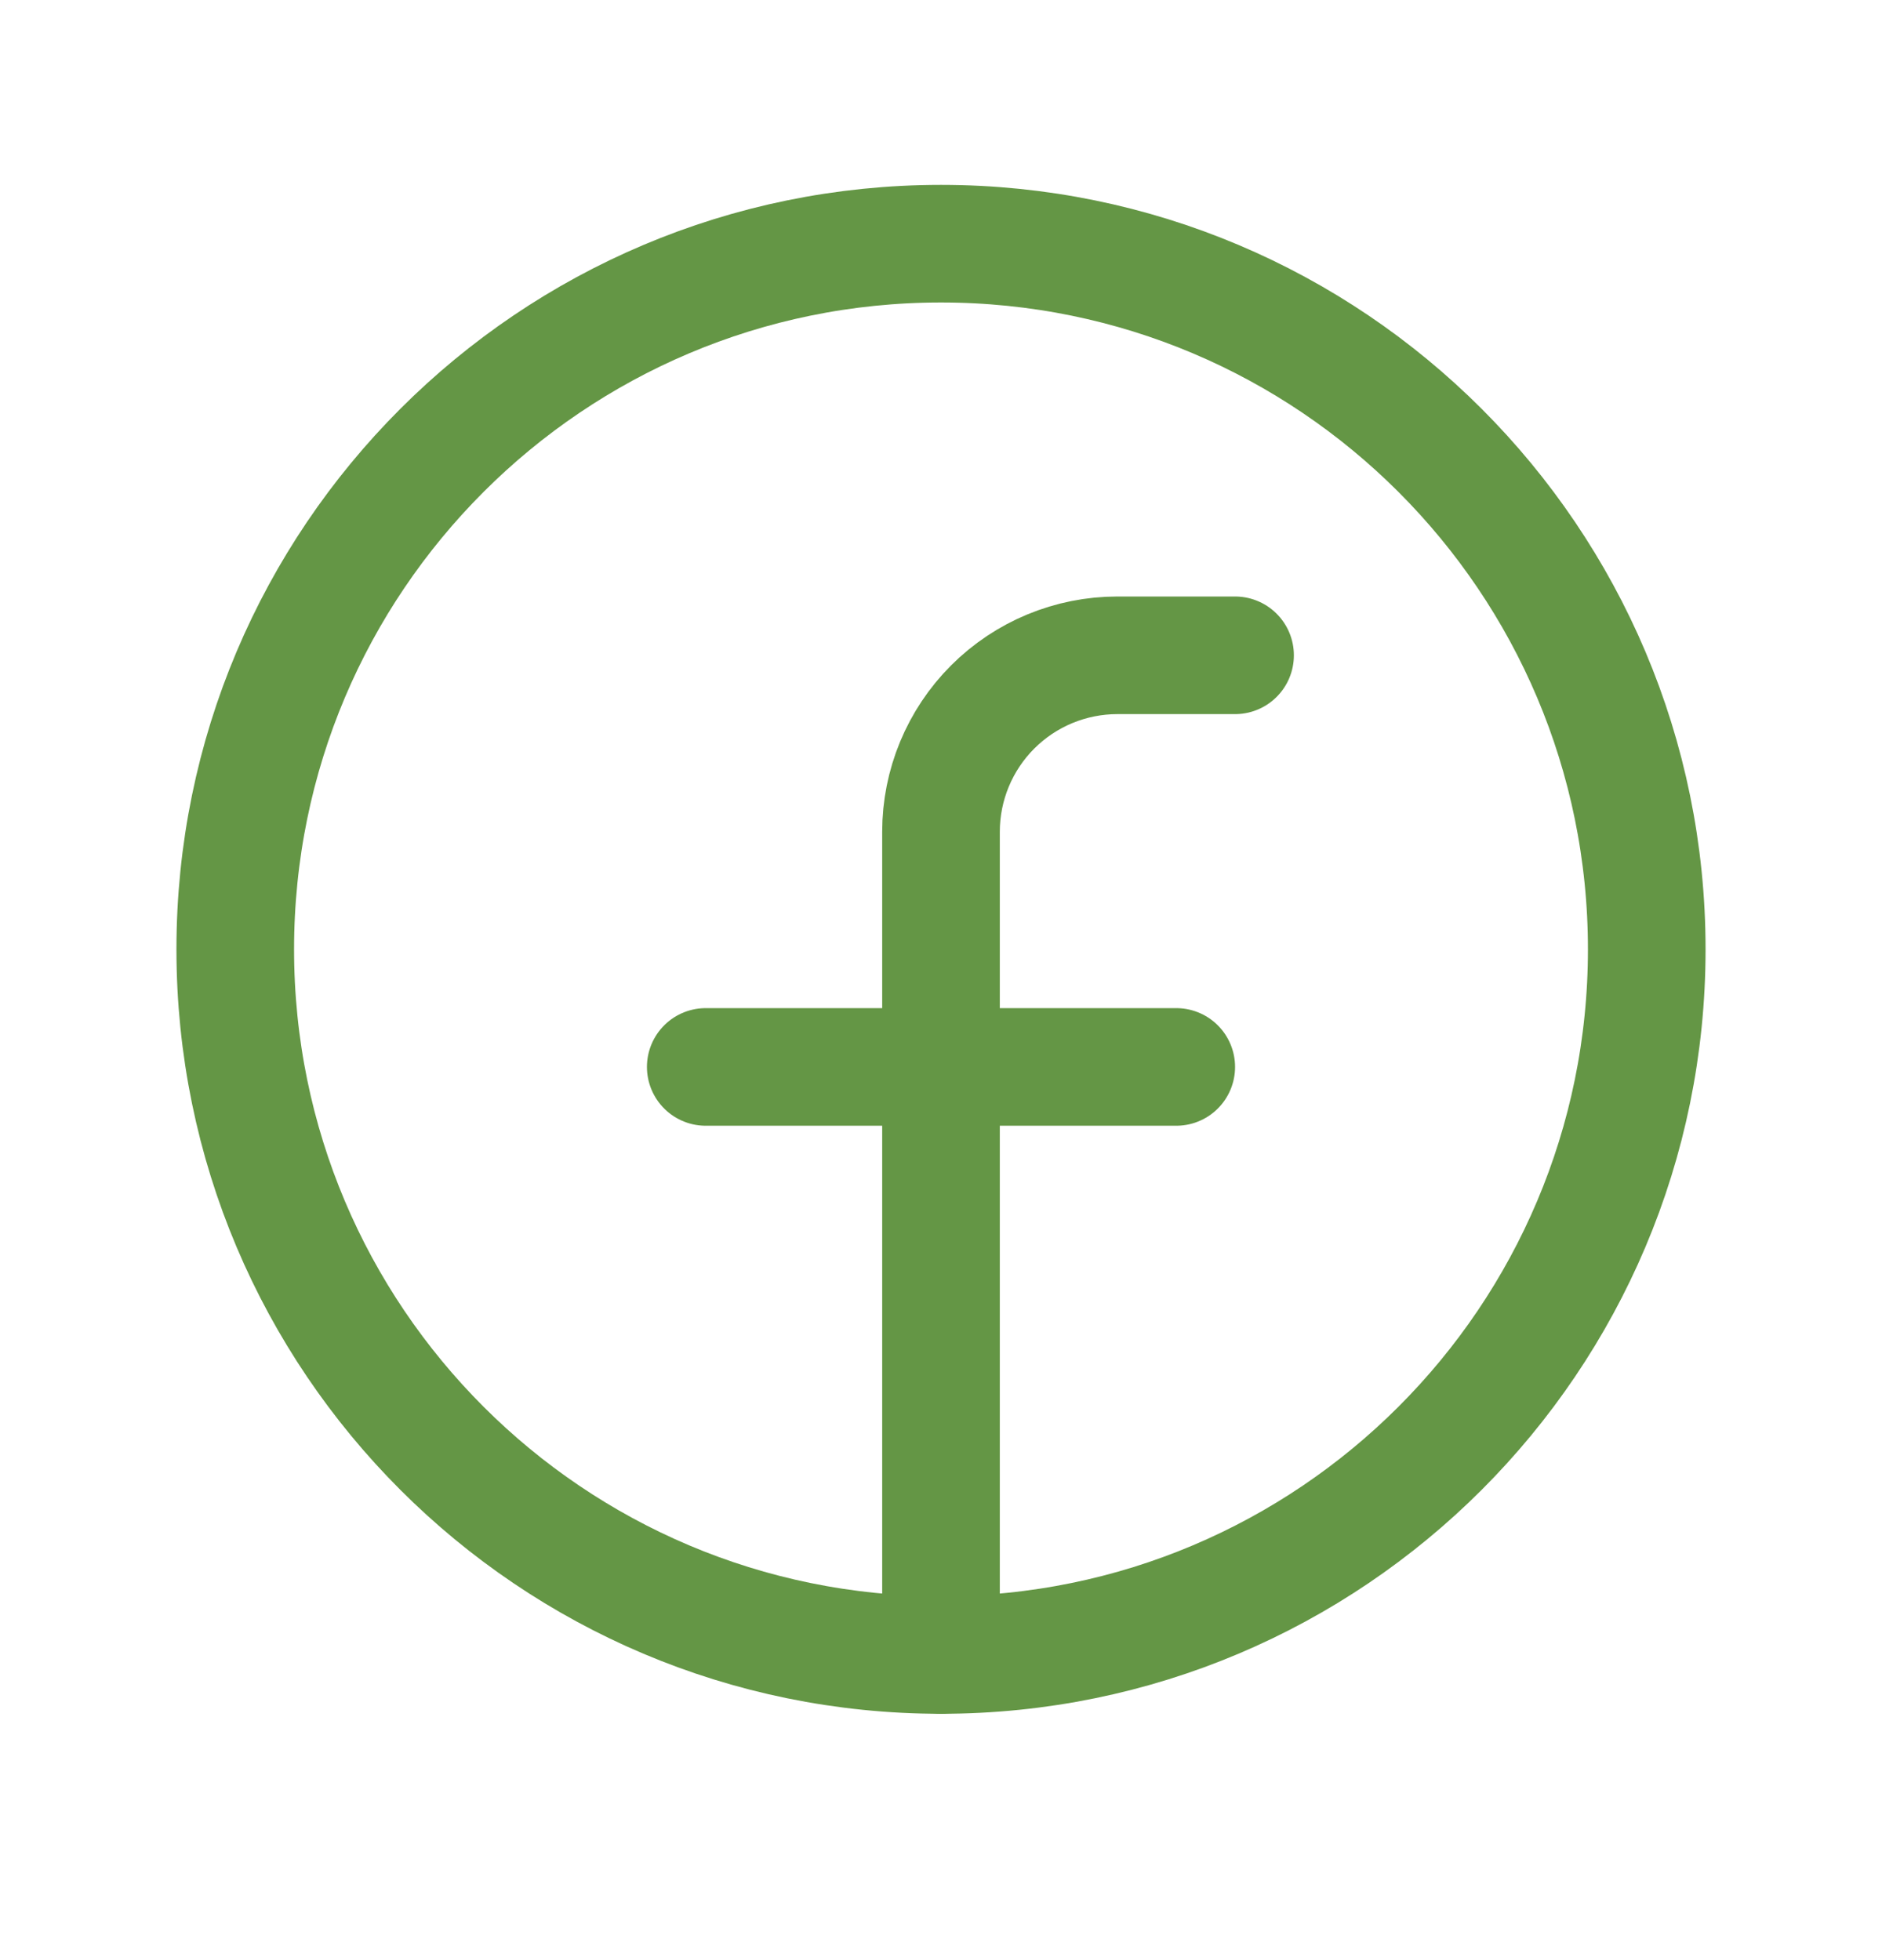
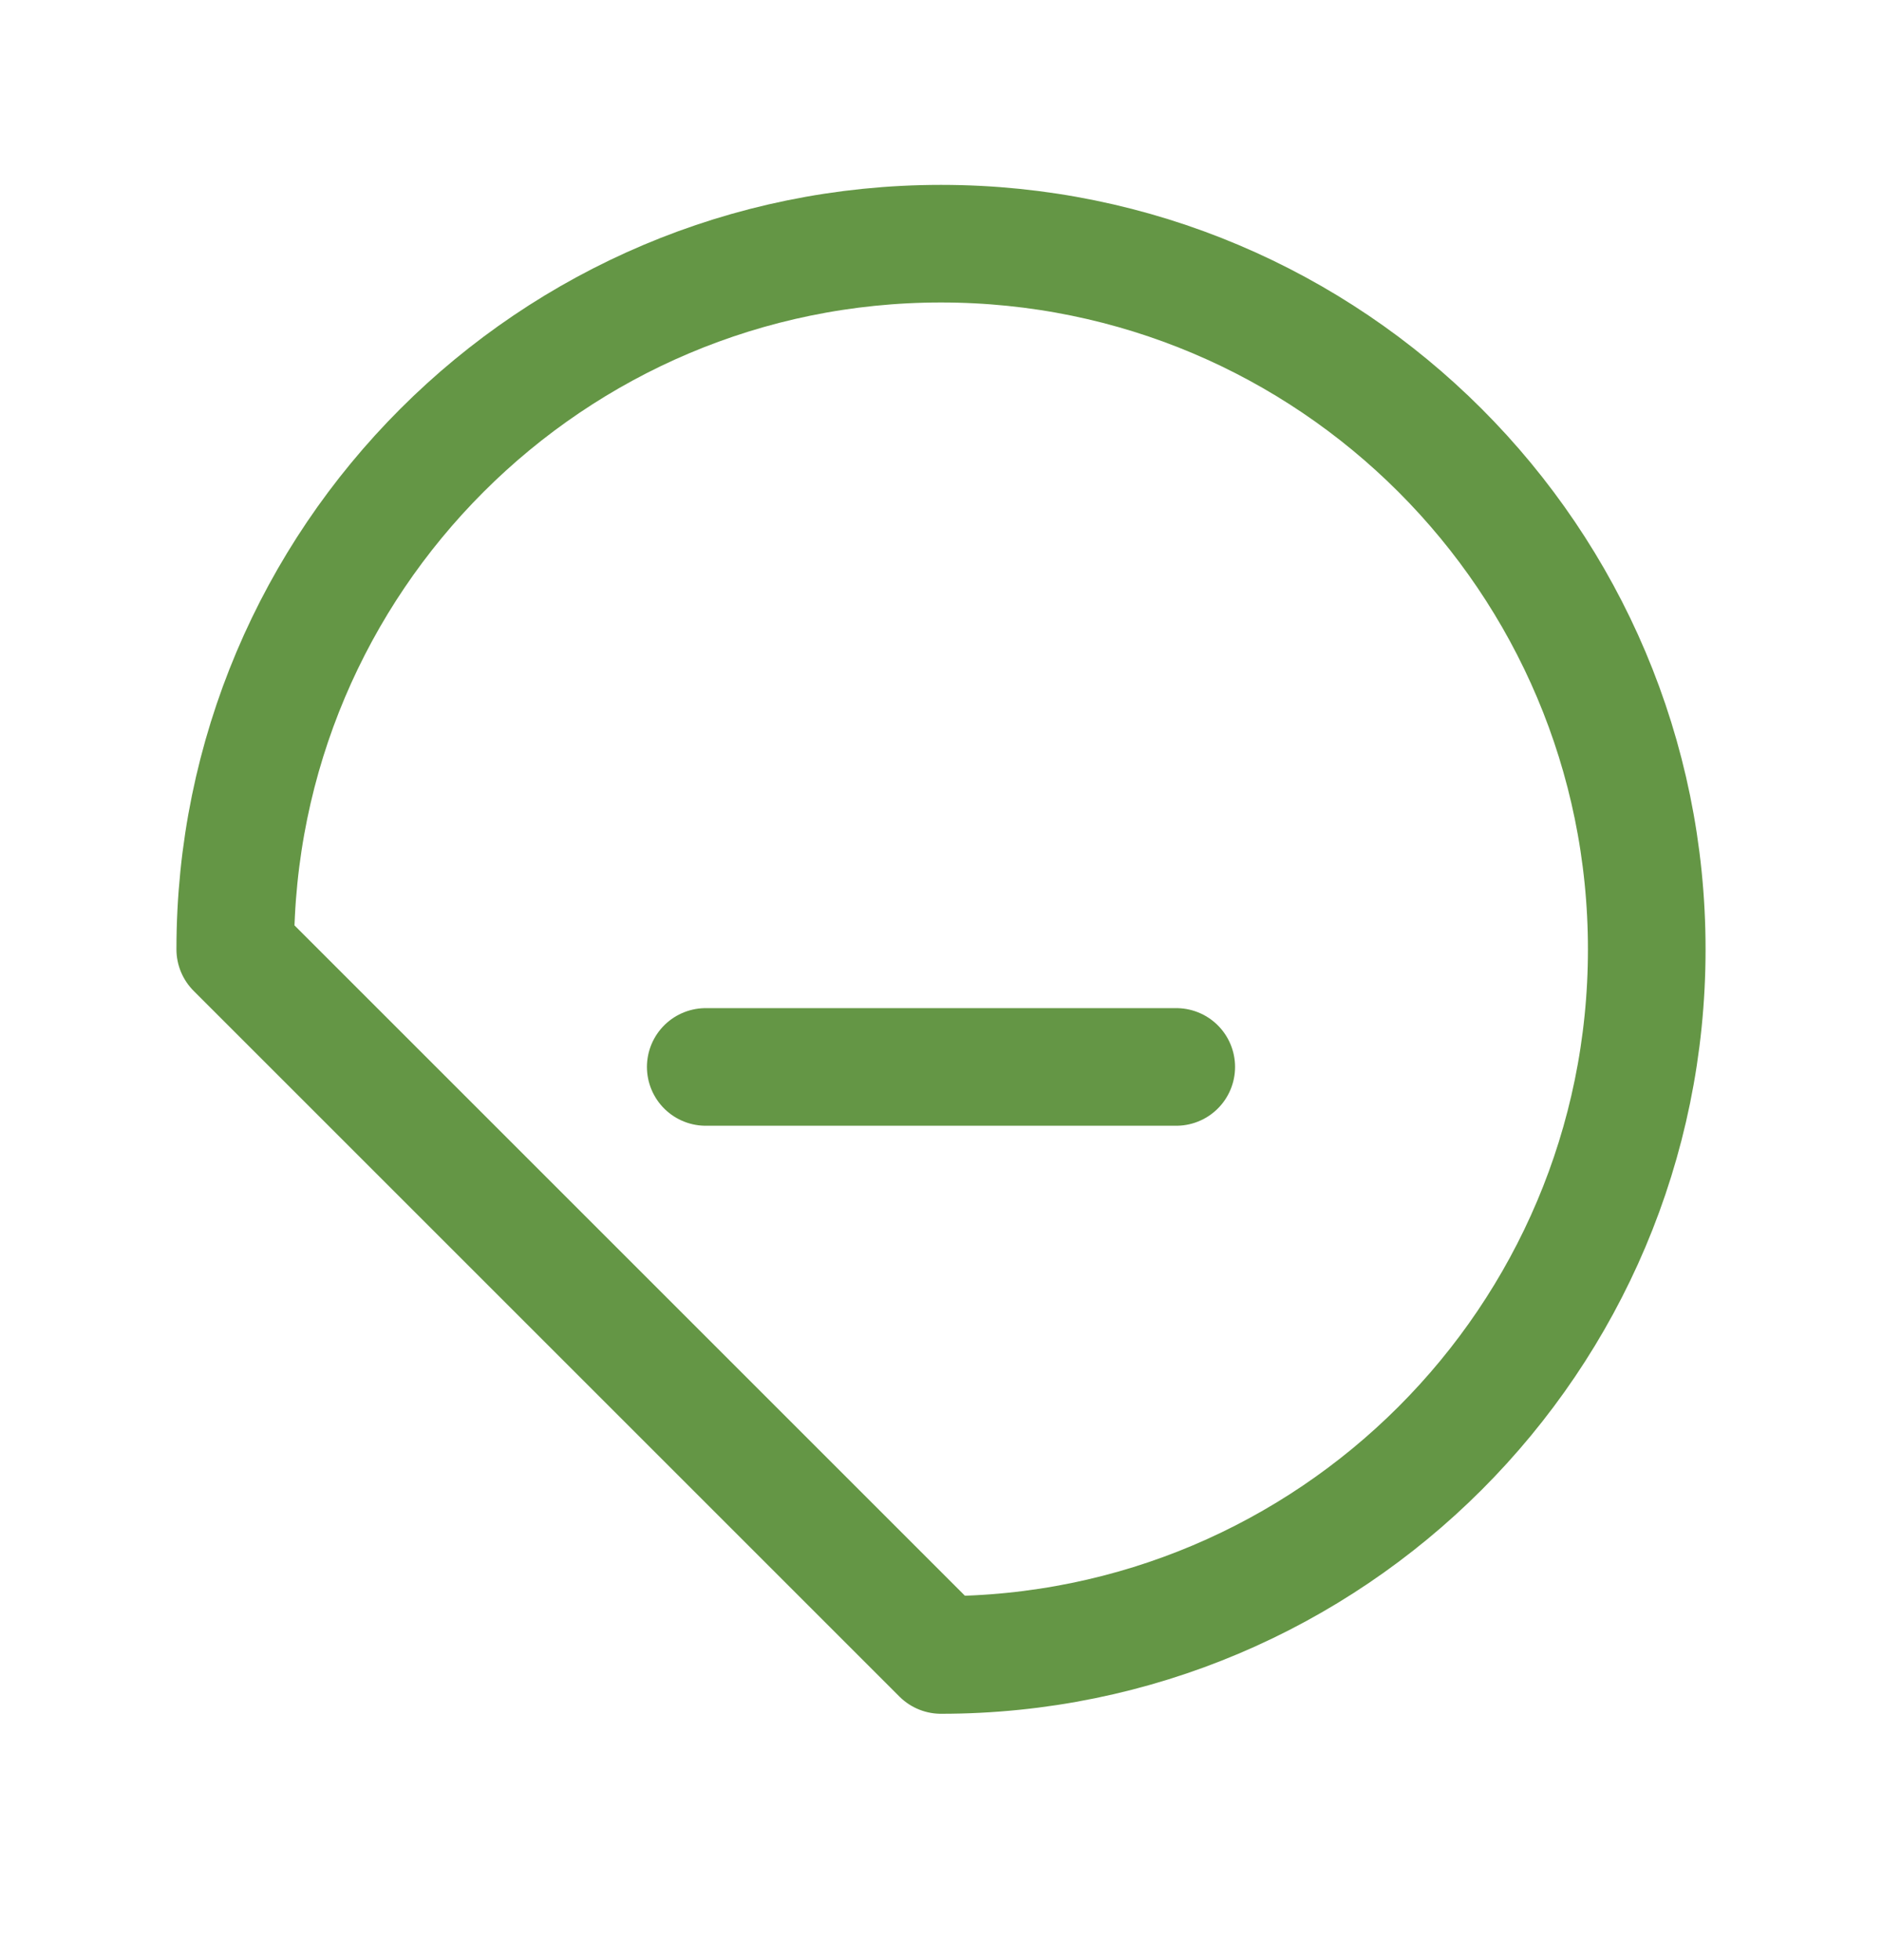
<svg xmlns="http://www.w3.org/2000/svg" width="24" height="25" viewBox="0 0 24 25" fill="none">
  <g clip-path="url(#clip0_864_64)">
-     <path d="M12 21.108C16.971 21.108 21 17.079 21 12.108C21 7.138 16.971 3.108 12 3.108C7.029 3.108 3 7.138 3 12.108C3 17.079 7.029 21.108 12 21.108Z" stroke="#649645" stroke-width="1.5" stroke-linecap="round" stroke-linejoin="round" />
-     <path d="M15.75 8.358H14.25C13.653 8.358 13.081 8.595 12.659 9.017C12.237 9.439 12 10.012 12 10.608V21.108" stroke="#649645" stroke-width="1.5" stroke-linecap="round" stroke-linejoin="round" />
+     <path d="M12 21.108C16.971 21.108 21 17.079 21 12.108C21 7.138 16.971 3.108 12 3.108C7.029 3.108 3 7.138 3 12.108Z" stroke="#649645" stroke-width="1.5" stroke-linecap="round" stroke-linejoin="round" />
    <path d="M9 13.608H15" stroke="#649645" stroke-width="1.5" stroke-linecap="round" stroke-linejoin="round" />
  </g>
  <defs>
    <clipPath id="clip0_864_64">
      <rect width="24" height="24" fill="white" transform="translate(0 0.108)" />
    </clipPath>
  </defs>
</svg>